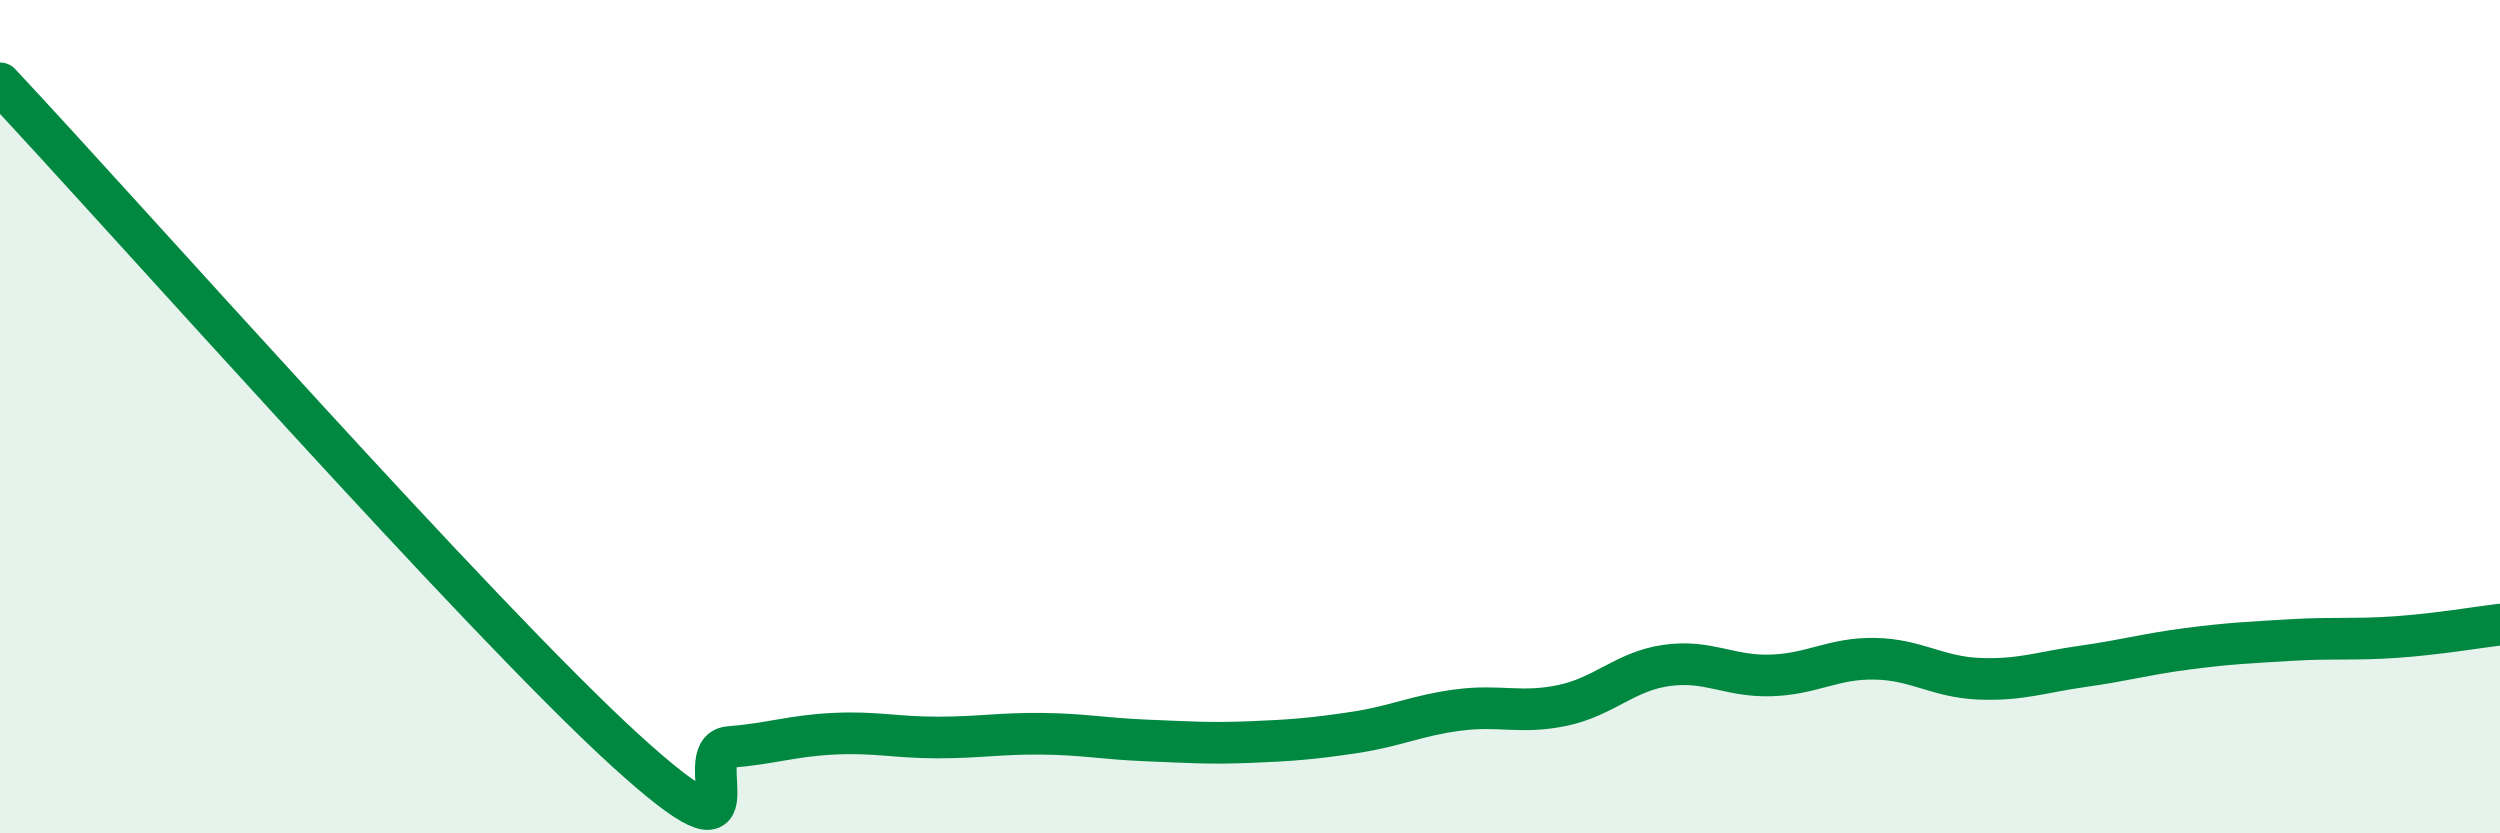
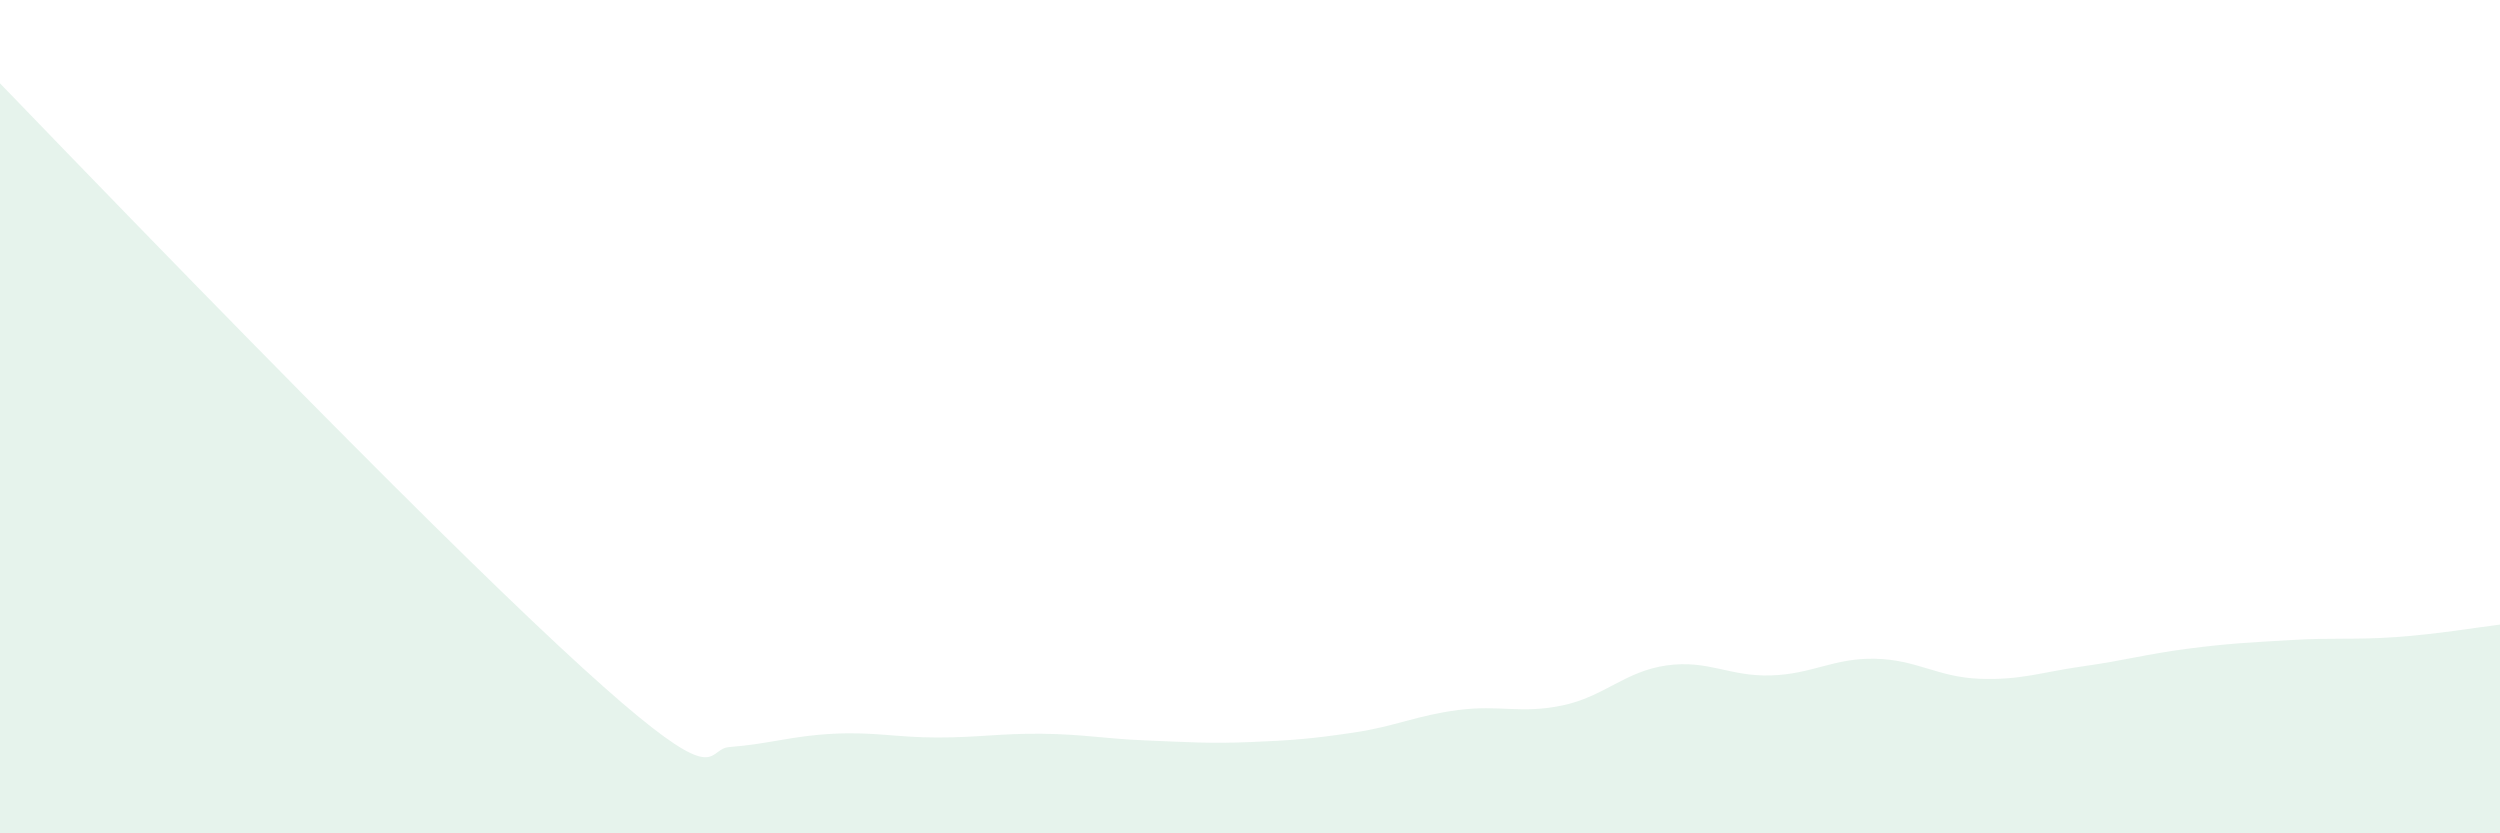
<svg xmlns="http://www.w3.org/2000/svg" width="60" height="20" viewBox="0 0 60 20">
-   <path d="M 0,2 C 3,5.2 11.5,14.81 15,18 C 18.5,21.19 16.5,18.01 17.5,17.93 C 18.5,17.85 19,17.66 20,17.61 C 21,17.56 21.5,17.7 22.5,17.7 C 23.5,17.7 24,17.6 25,17.61 C 26,17.62 26.5,17.73 27.5,17.77 C 28.5,17.81 29,17.85 30,17.81 C 31,17.77 31.5,17.73 32.5,17.58 C 33.5,17.43 34,17.17 35,17.04 C 36,16.91 36.5,17.14 37.5,16.93 C 38.5,16.72 39,16.11 40,15.97 C 41,15.83 41.5,16.24 42.5,16.21 C 43.5,16.18 44,15.79 45,15.81 C 46,15.83 46.5,16.25 47.5,16.29 C 48.5,16.33 49,16.13 50,15.99 C 51,15.85 51.5,15.7 52.5,15.57 C 53.5,15.44 54,15.42 55,15.36 C 56,15.3 56.5,15.36 57.5,15.29 C 58.5,15.22 59.5,15.05 60,14.99L60 20L0 20Z" fill="#008740" opacity="0.1" stroke-linecap="round" stroke-linejoin="round" />
-   <path d="M 0,2 C 3,5.2 11.5,14.81 15,18 C 18.5,21.19 16.5,18.01 17.5,17.93 C 18.5,17.85 19,17.66 20,17.61 C 21,17.56 21.5,17.7 22.5,17.7 C 23.5,17.7 24,17.6 25,17.61 C 26,17.62 26.5,17.73 27.5,17.77 C 28.5,17.81 29,17.85 30,17.81 C 31,17.77 31.5,17.73 32.5,17.58 C 33.5,17.43 34,17.17 35,17.04 C 36,16.91 36.5,17.14 37.5,16.93 C 38.5,16.72 39,16.11 40,15.97 C 41,15.83 41.5,16.24 42.5,16.21 C 43.5,16.18 44,15.79 45,15.81 C 46,15.83 46.5,16.25 47.5,16.29 C 48.5,16.33 49,16.13 50,15.99 C 51,15.85 51.5,15.7 52.5,15.57 C 53.5,15.44 54,15.42 55,15.36 C 56,15.3 56.5,15.36 57.5,15.29 C 58.5,15.22 59.5,15.05 60,14.99" stroke="#008740" stroke-width="1" fill="none" stroke-linecap="round" stroke-linejoin="round" />
+   <path d="M 0,2 C 18.5,21.19 16.5,18.01 17.5,17.93 C 18.5,17.85 19,17.66 20,17.61 C 21,17.56 21.5,17.7 22.5,17.7 C 23.5,17.7 24,17.6 25,17.61 C 26,17.62 26.5,17.73 27.5,17.77 C 28.5,17.81 29,17.85 30,17.81 C 31,17.77 31.5,17.73 32.5,17.58 C 33.5,17.43 34,17.17 35,17.04 C 36,16.91 36.5,17.14 37.5,16.93 C 38.5,16.72 39,16.11 40,15.97 C 41,15.83 41.5,16.24 42.5,16.21 C 43.5,16.18 44,15.79 45,15.81 C 46,15.83 46.5,16.25 47.5,16.29 C 48.5,16.33 49,16.13 50,15.99 C 51,15.85 51.5,15.7 52.5,15.57 C 53.5,15.44 54,15.42 55,15.36 C 56,15.3 56.5,15.36 57.5,15.29 C 58.5,15.22 59.5,15.05 60,14.99L60 20L0 20Z" fill="#008740" opacity="0.1" stroke-linecap="round" stroke-linejoin="round" />
</svg>